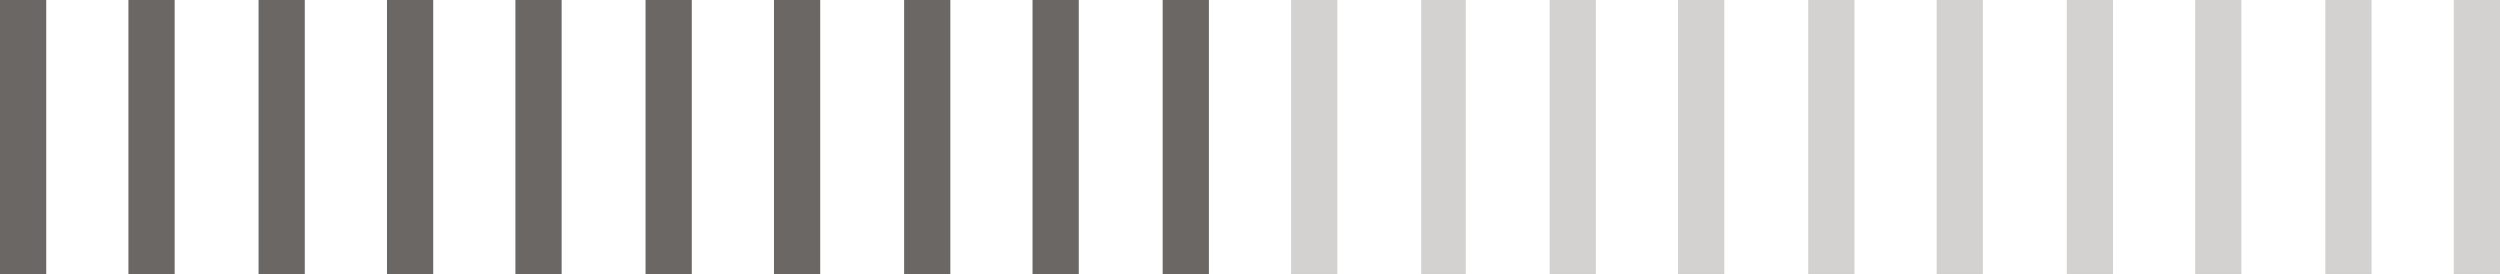
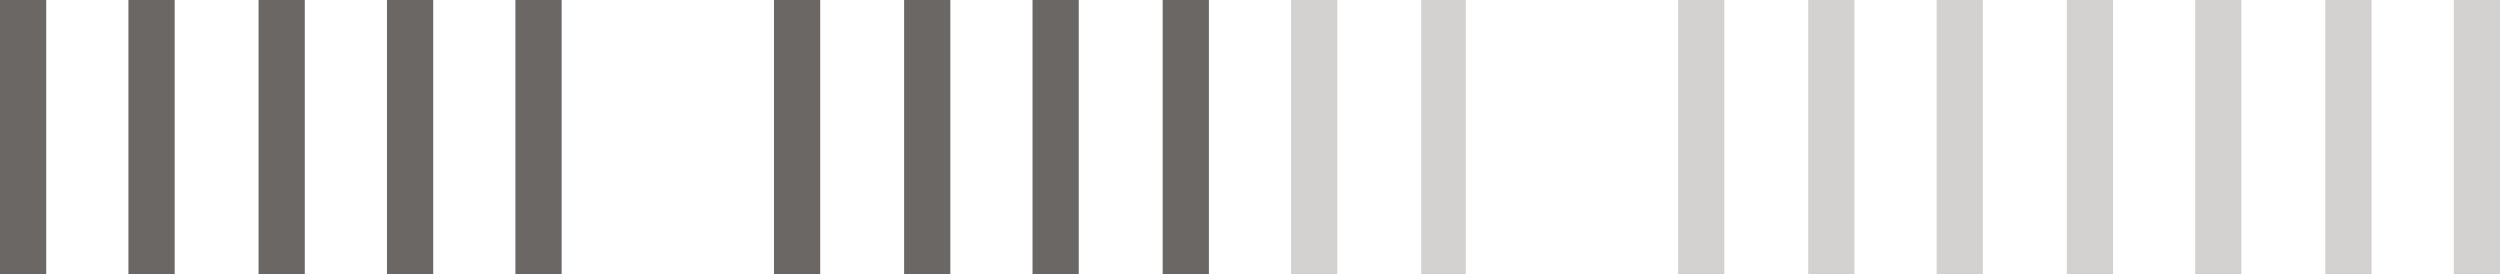
<svg xmlns="http://www.w3.org/2000/svg" xmlns:xlink="http://www.w3.org/1999/xlink" version="1.1" id="Layer_1" x="0px" y="0px" viewBox="0 0 146 16" style="enable-background:new 0 0 146 16;" xml:space="preserve">
  <style type="text/css"> .st0{clip-path:url(#SVGID_2_);} .st1{fill:#6B6764;} .st2{opacity:0.3;fill:#6B6764;enable-background:new ;} </style>
  <g>
    <defs>
      <rect id="SVGID_1_" width="146" height="16" />
    </defs>
    <clipPath id="SVGID_2_">
      <use xlink:href="#SVGID_1_" style="overflow:visible;" />
    </clipPath>
    <g class="st0">
      <path class="st1" d="M2.7,0v16H0V0H2.7z" />
      <path class="st1" d="M10.2,0v16H7.5V0H10.2z" />
      <path class="st1" d="M17.8,0v16h-2.7V0H17.8z" />
      <path class="st1" d="M25.3,0v16h-2.7V0H25.3z" />
      <path class="st1" d="M32.8,0v16h-2.7V0H32.8z" />
-       <path class="st1" d="M40.4,0v16h-2.7V0H40.4z" />
      <path class="st1" d="M47.9,0v16h-2.7V0H47.9z" />
      <path class="st1" d="M55.5,0v16h-2.7V0H55.5z" />
      <path class="st1" d="M63,0v16h-2.7V0H63z" />
      <path class="st1" d="M70.6,0v16h-2.7V0H70.6z" />
      <path class="st2" d="M78.1,0v16h-2.7V0H78.1z" />
      <path class="st2" d="M85.6,0v16H83V0H85.6z" />
-       <path class="st2" d="M93.2,0v16h-2.7V0H93.2z" />
      <path class="st2" d="M100.7,0v16h-2.7V0H100.7z" />
      <path class="st2" d="M108.3,0v16h-2.7V0H108.3z" />
      <path class="st2" d="M115.8,0v16h-2.7V0H115.8z" />
      <path class="st2" d="M123.4,0v16h-2.7V0H123.4z" />
      <path class="st2" d="M130.9,0v16h-2.7V0H130.9z" />
      <path class="st2" d="M138.5,0v16h-2.7V0H138.5z" />
      <path class="st2" d="M146,0v16h-2.7V0H146z" />
    </g>
  </g>
</svg>